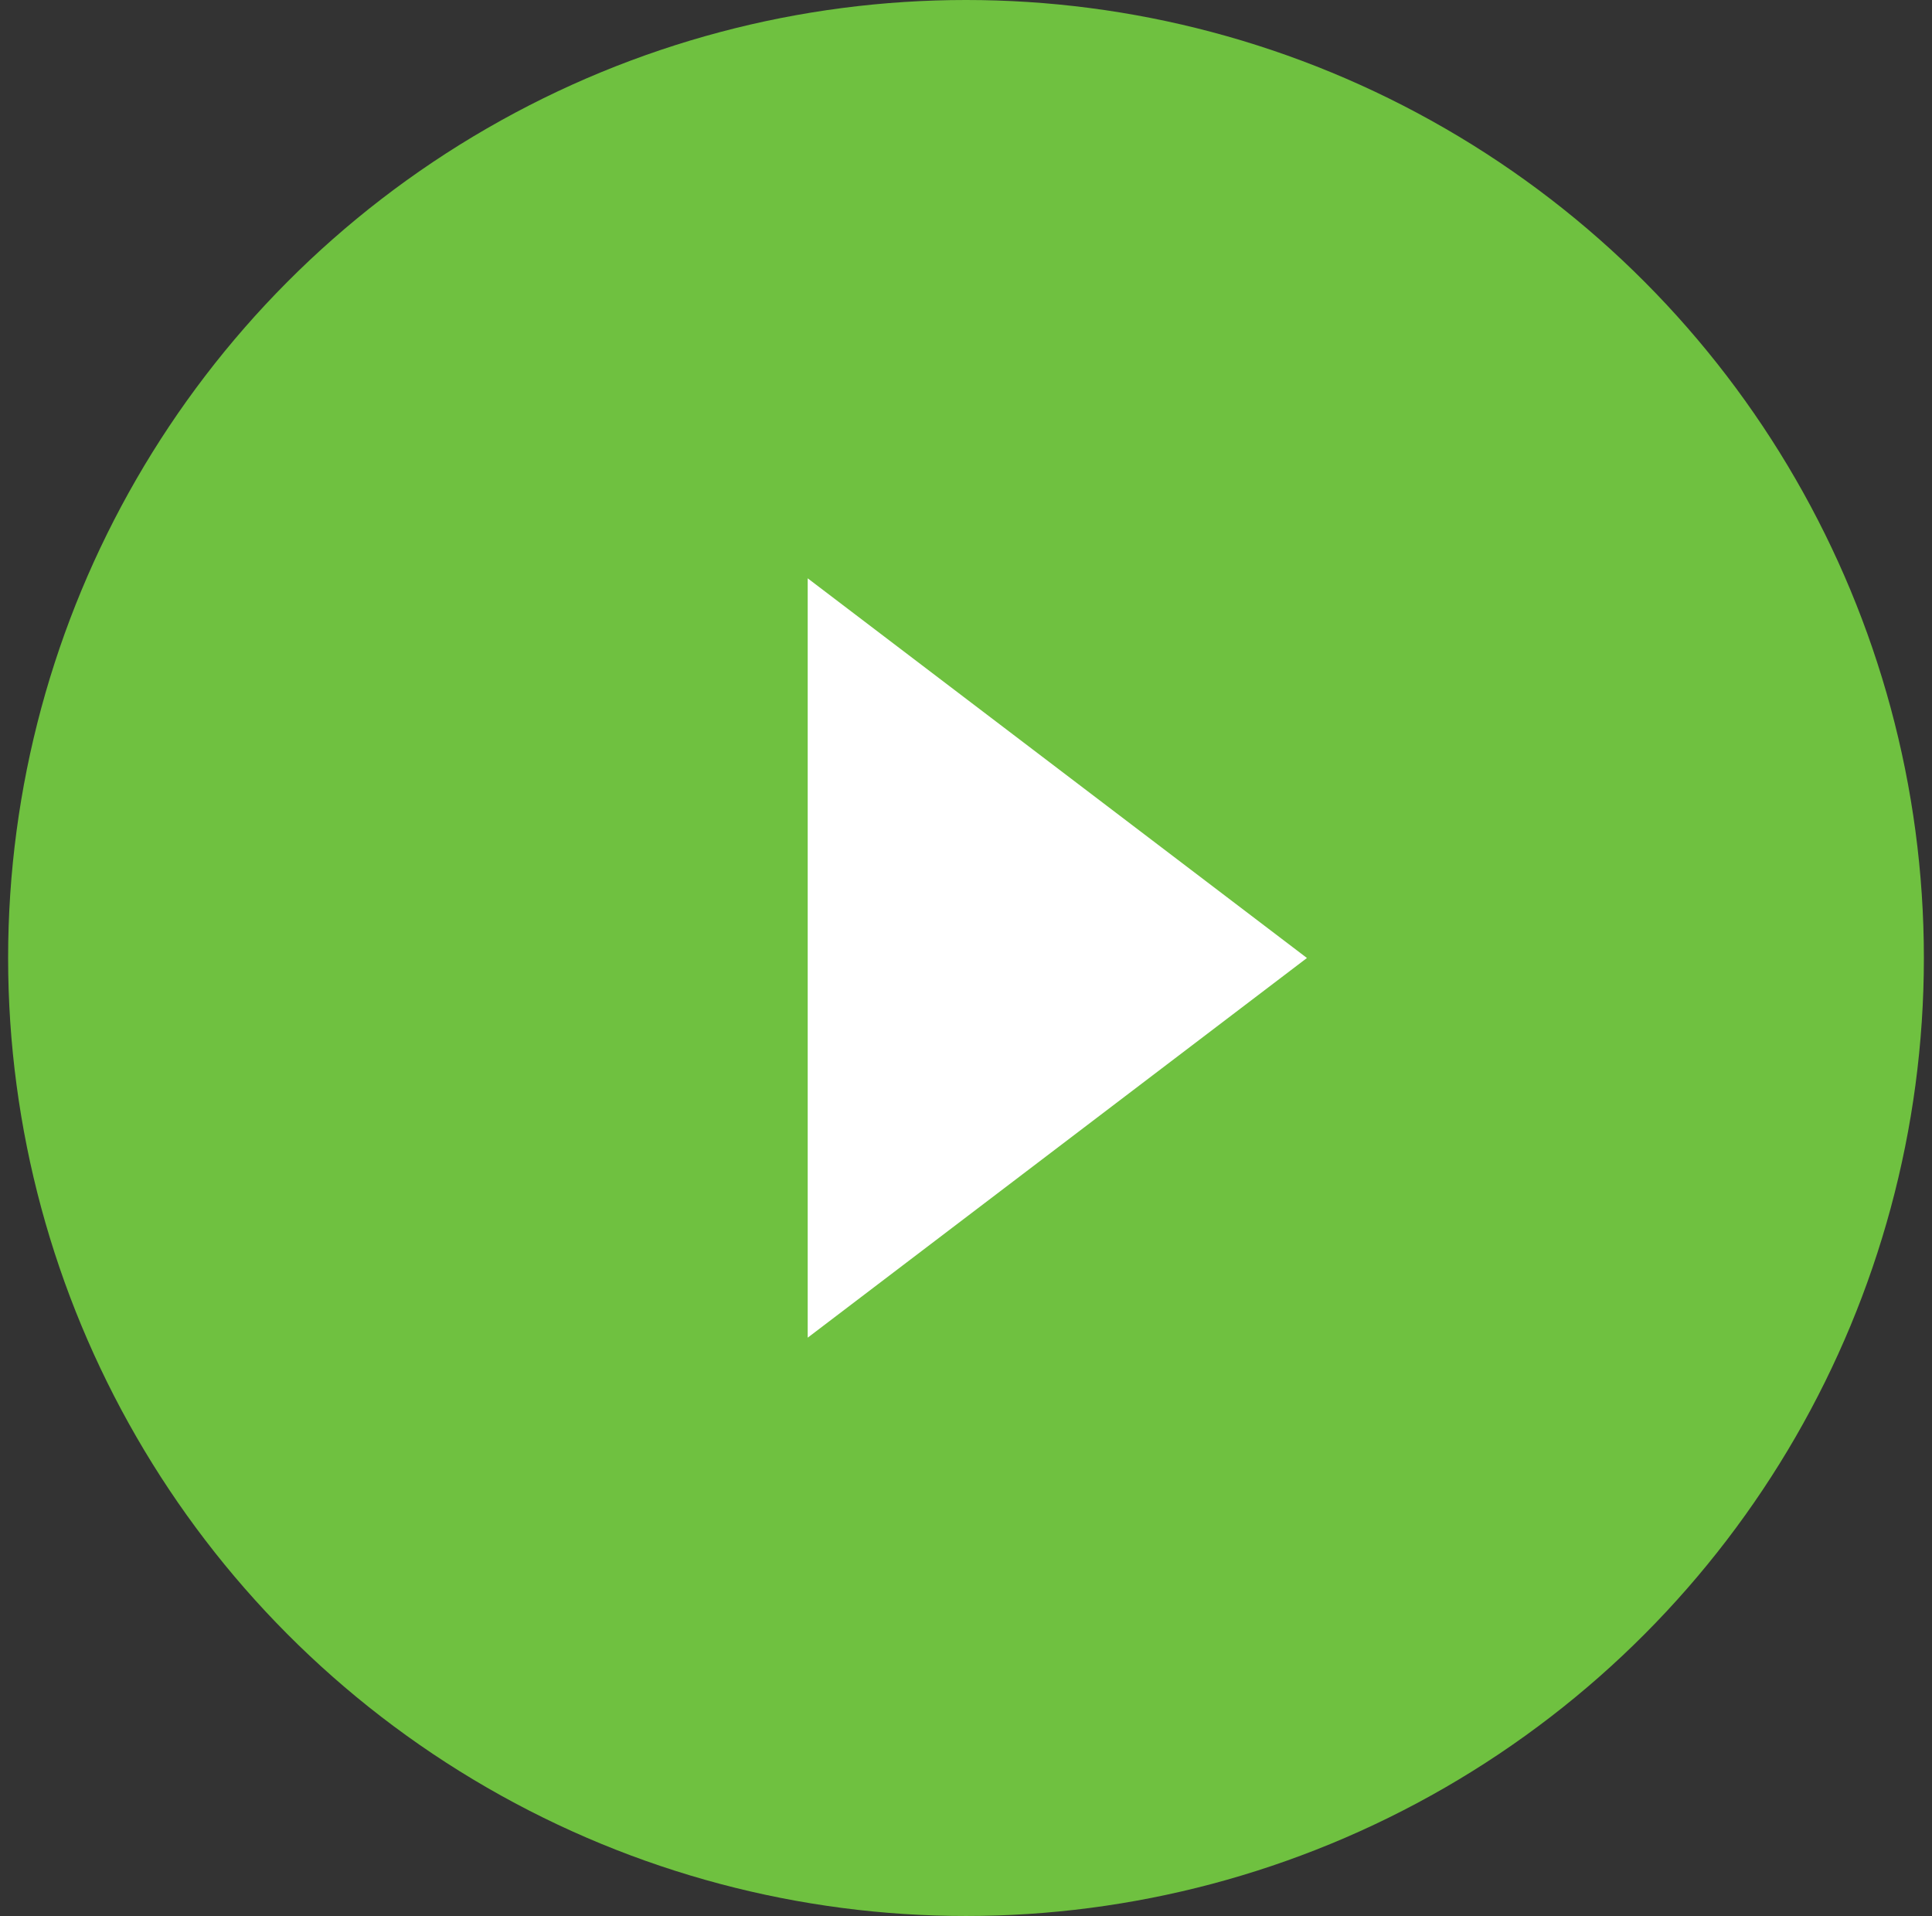
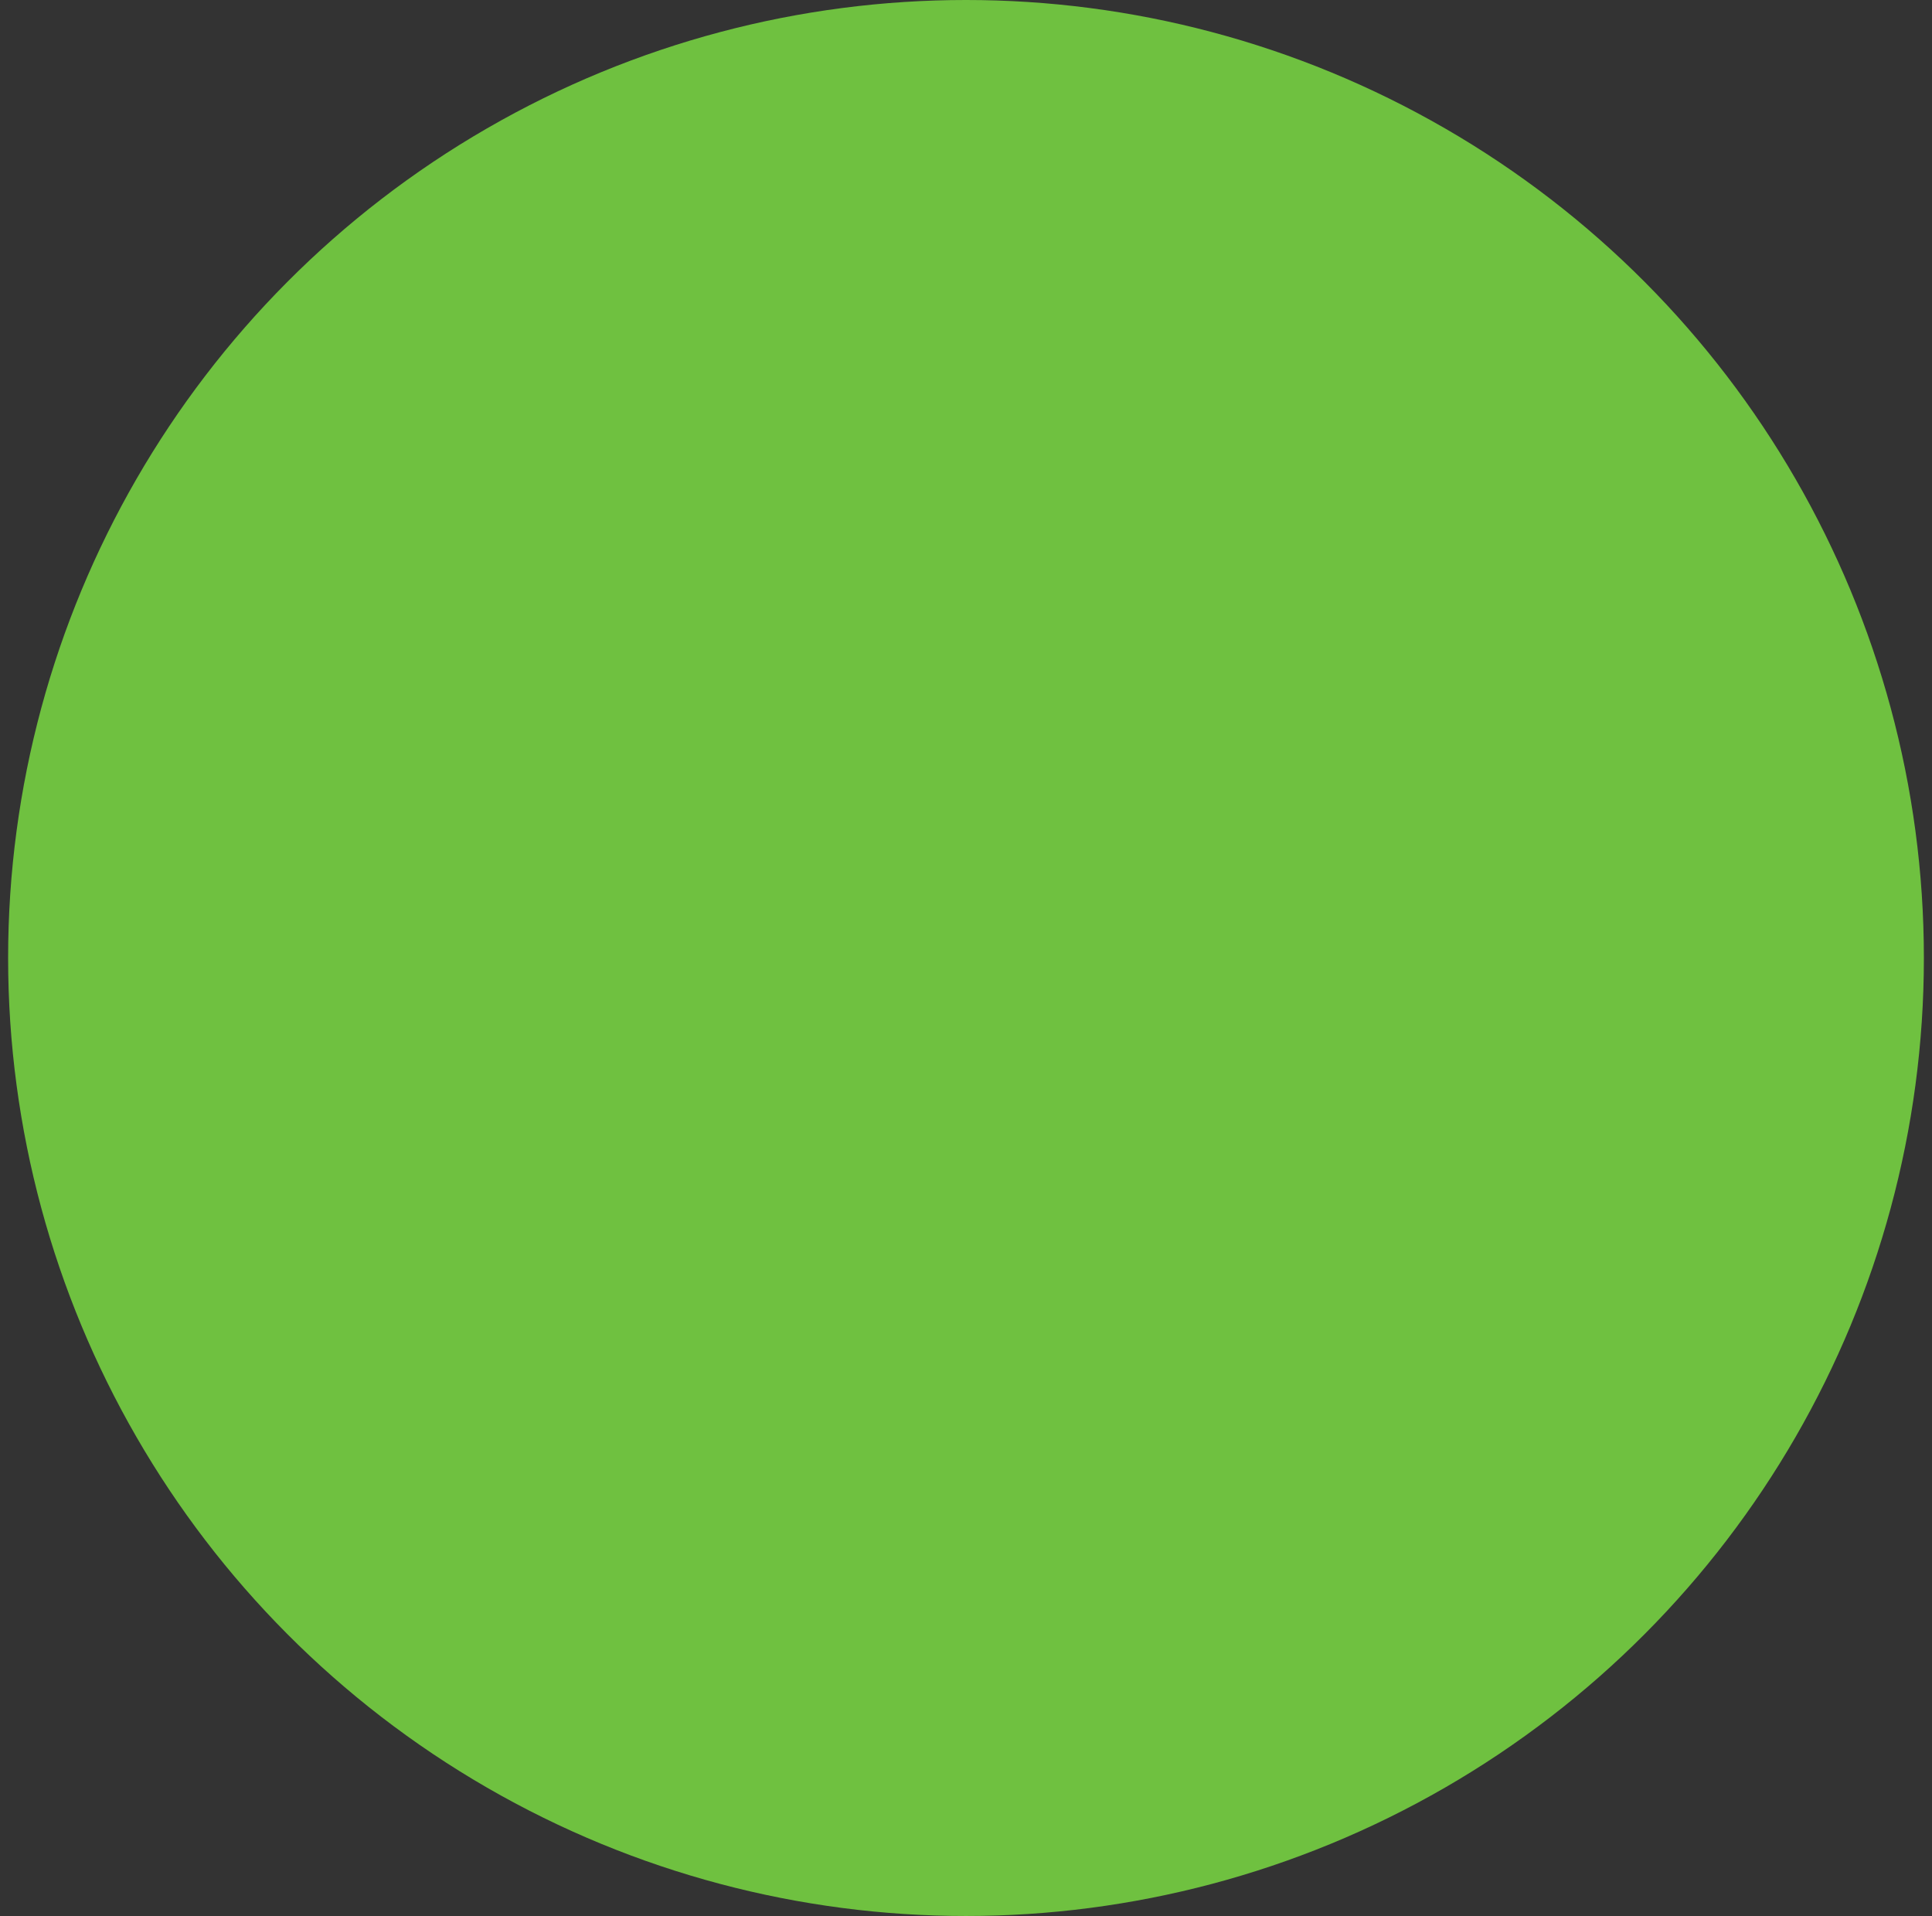
<svg xmlns="http://www.w3.org/2000/svg" width="119" height="118" viewBox="0 0 119 118" fill="none">
  <rect x="0" y="0" width="119" height="118" fill="#333333" stroke="none" />
  <circle cx="59.5" cy="59" r="59" fill="#6FC140" />
-   <path d="M80.5 59L49.75 82.383L49.75 35.617L80.5 59Z" fill="white" />
</svg>